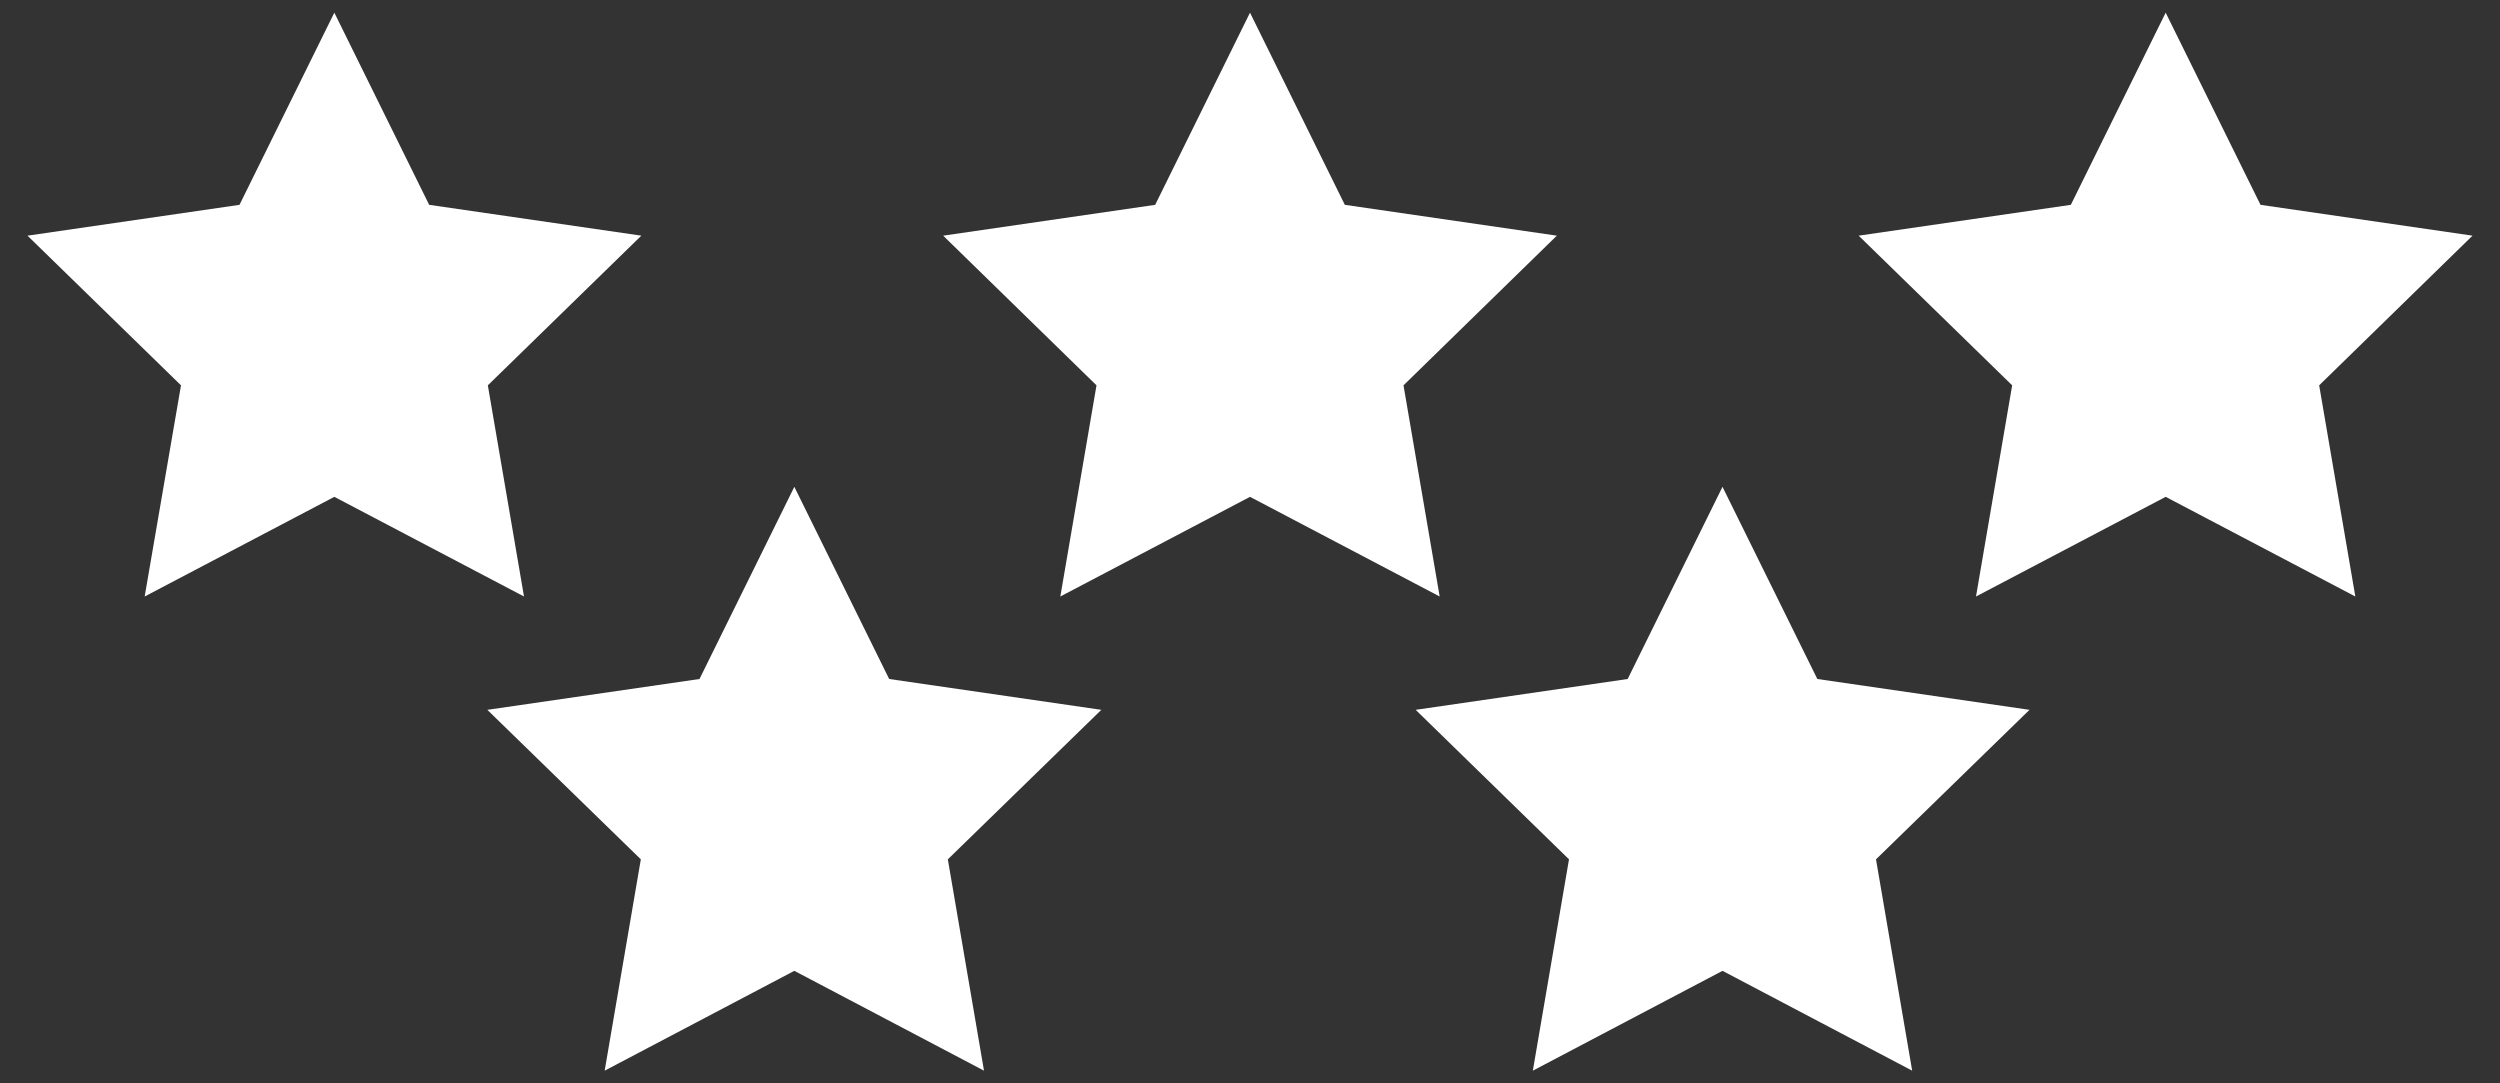
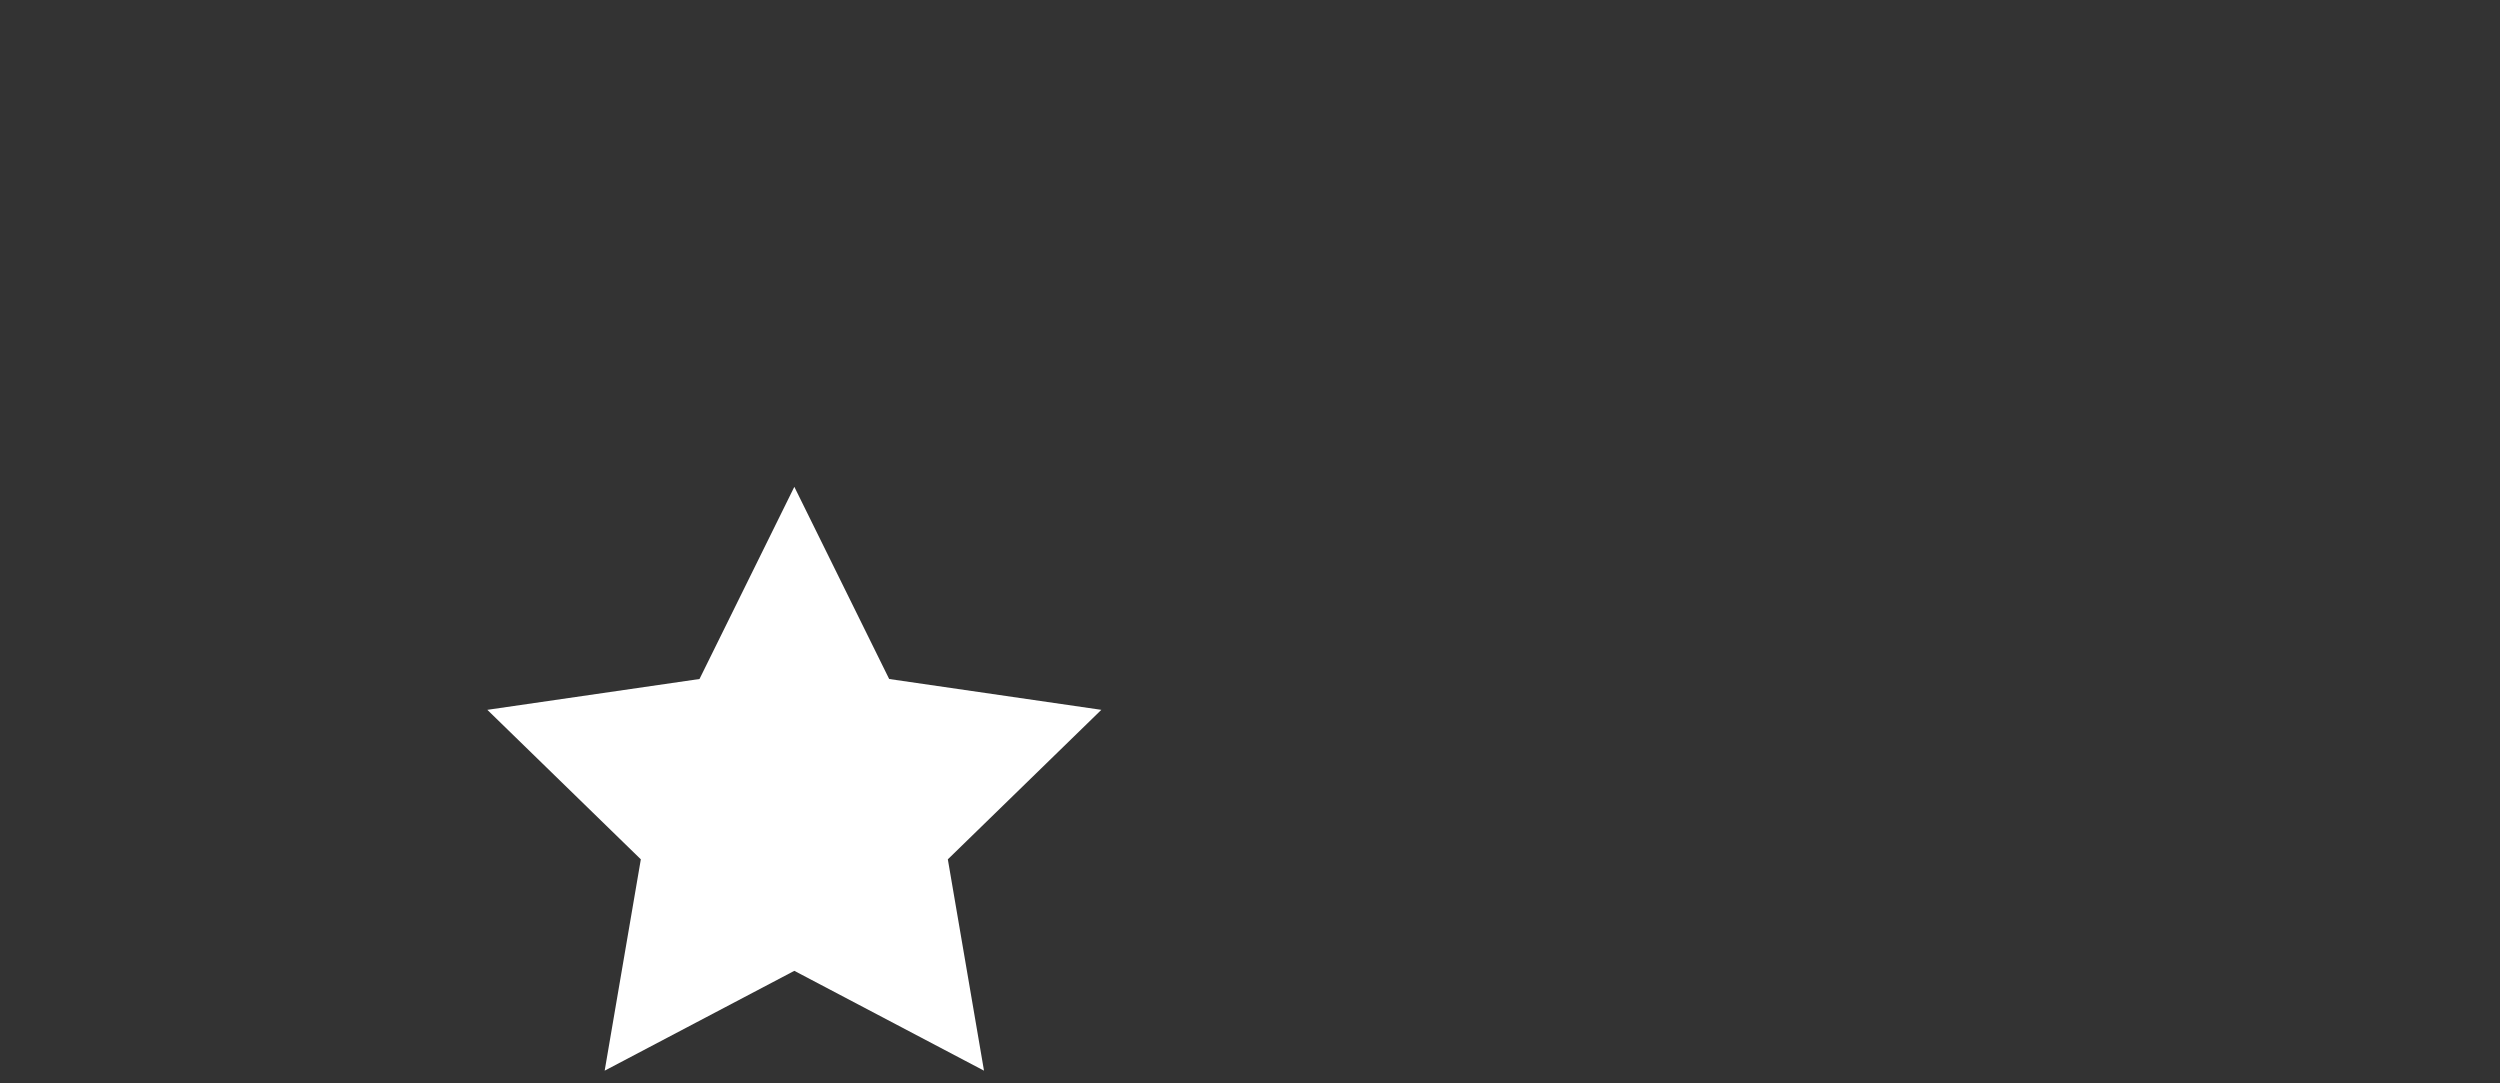
<svg xmlns="http://www.w3.org/2000/svg" id="Vrstva_1" data-name="Vrstva 1" viewBox="0 0 150 65">
  <rect x="0" y="0" width="150" height="65" fill="#333333" stroke="none" />
  <defs>
    <style>.cls-1{fill:#fff;}</style>
  </defs>
  <polygon class="cls-1" points="47.66 29.21 53.35 40.74 66.08 42.59 56.87 51.56 59.04 64.24 47.66 58.25 36.28 64.24 38.45 51.56 29.24 42.59 41.97 40.74 47.66 29.21" />
-   <polygon class="cls-1" points="103.35 29.21 109.04 40.74 121.77 42.59 112.56 51.56 114.73 64.24 103.35 58.25 91.97 64.24 94.14 51.56 84.94 42.59 97.66 40.74 103.35 29.21" />
-   <polygon class="cls-1" points="20.06 0.76 25.75 12.29 38.48 14.14 29.27 23.12 31.44 35.79 20.06 29.81 8.68 35.79 10.86 23.12 1.65 14.14 14.37 12.29 20.06 0.76" />
-   <polygon class="cls-1" points="75 0.76 80.69 12.29 93.41 14.14 84.21 23.12 86.38 35.79 75 29.81 63.62 35.79 65.79 23.12 56.59 14.14 69.31 12.29 75 0.76" />
-   <polygon class="cls-1" points="129.94 0.76 135.63 12.29 148.35 14.14 139.15 23.12 141.32 35.79 129.94 29.81 118.56 35.79 120.73 23.12 111.52 14.14 124.25 12.29 129.94 0.76" />
</svg>